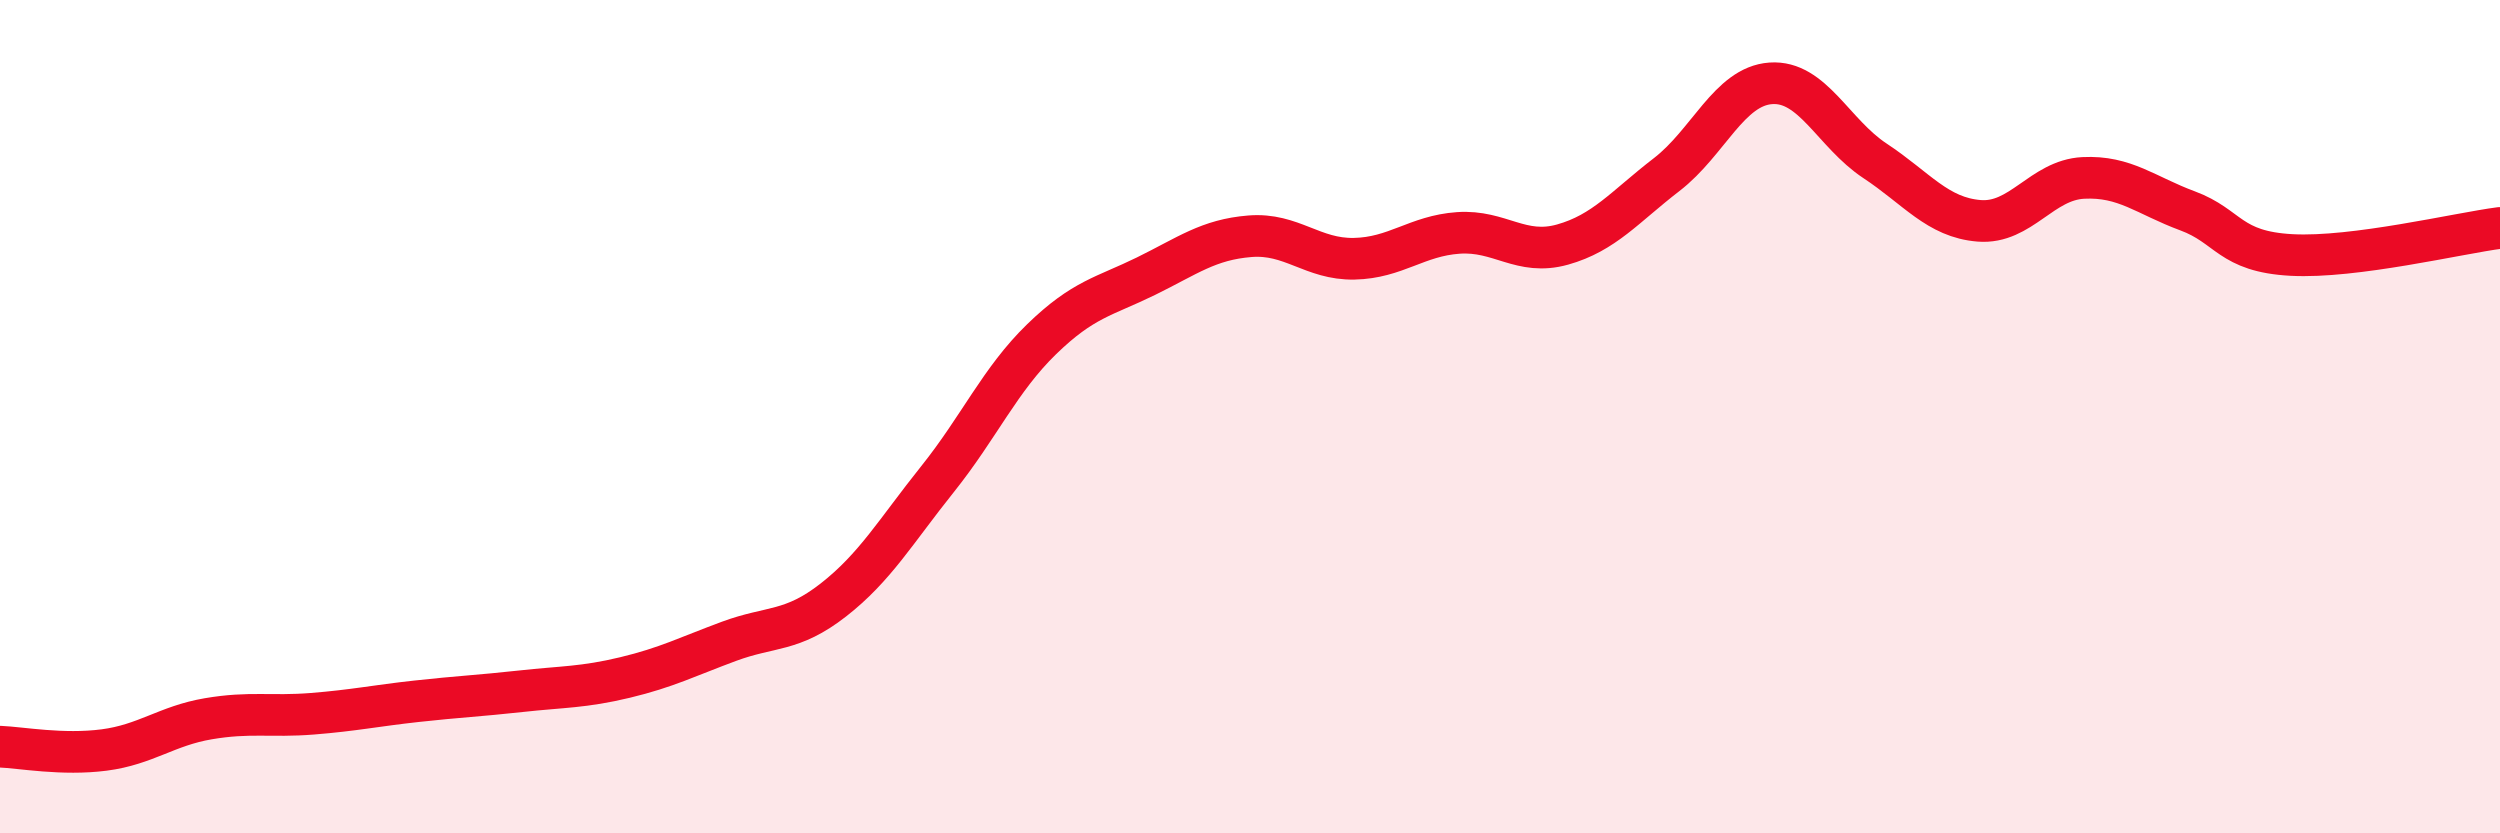
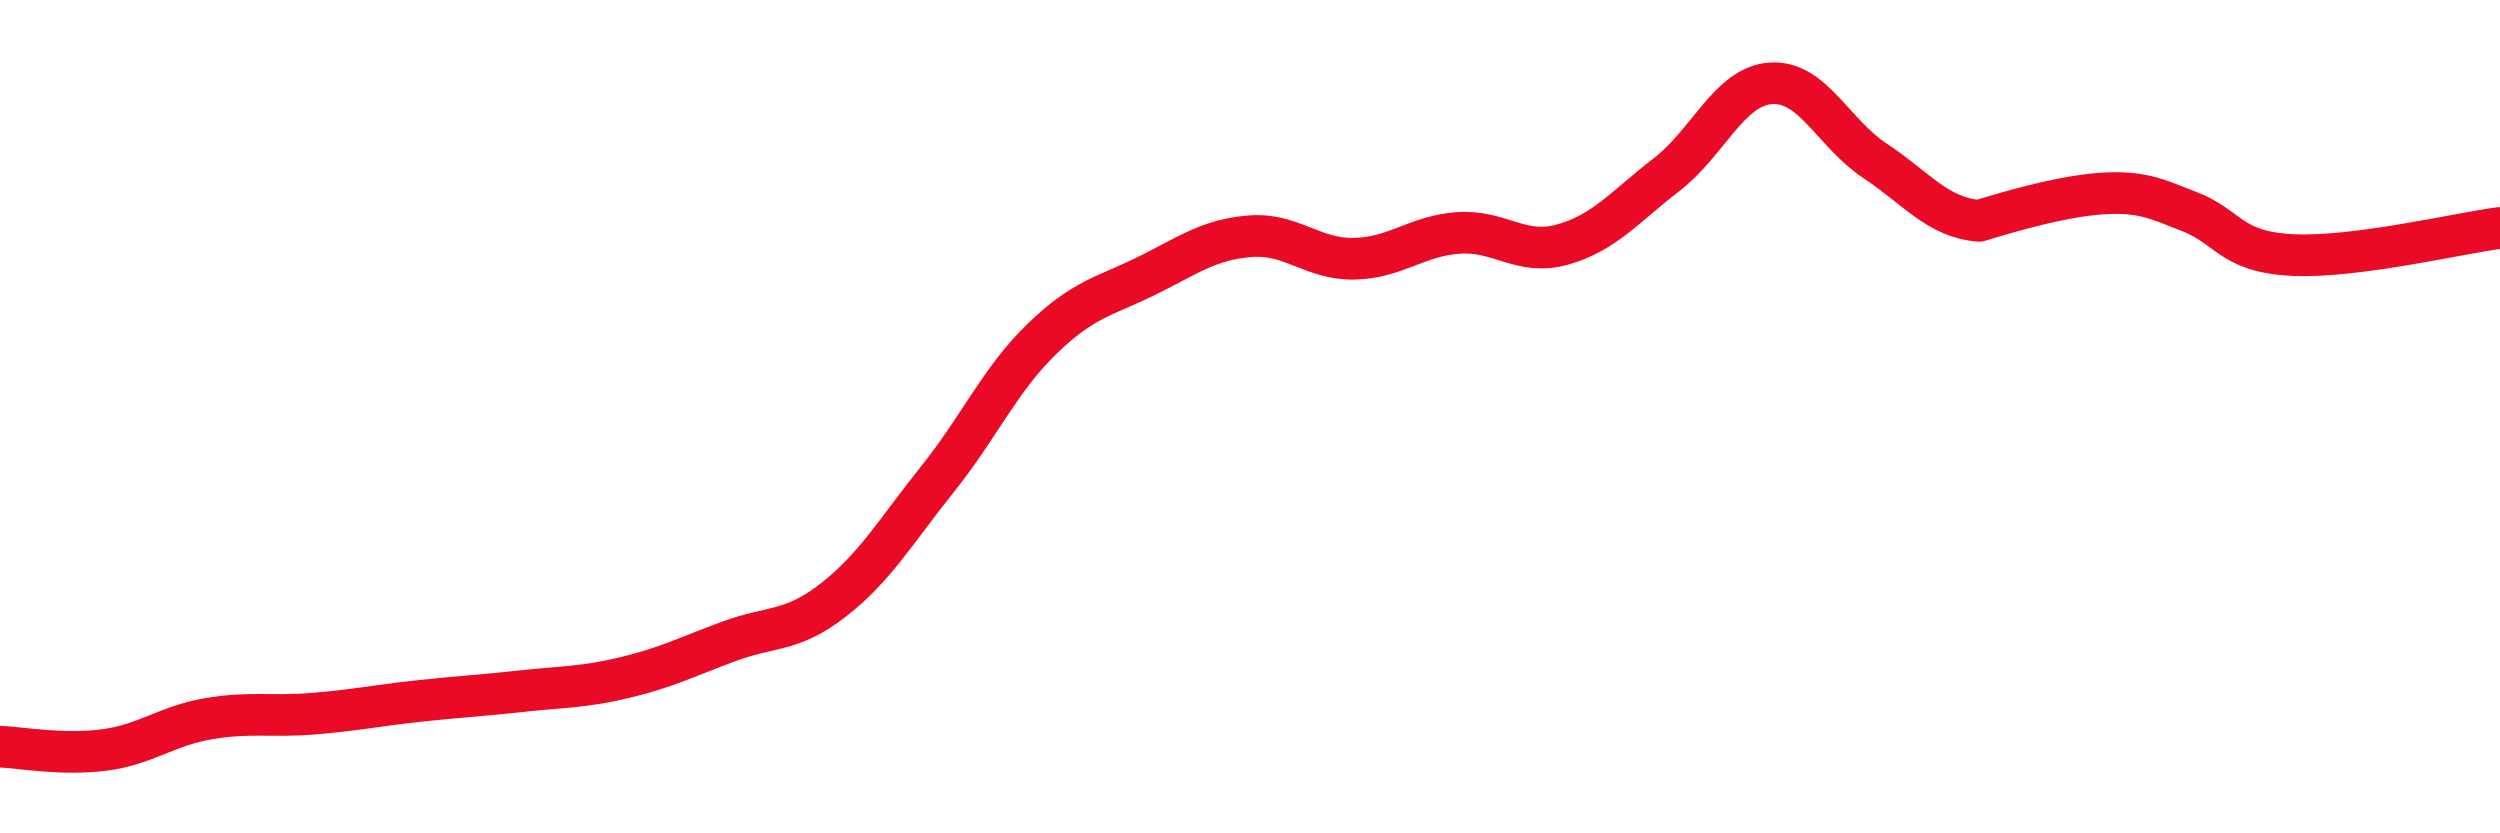
<svg xmlns="http://www.w3.org/2000/svg" width="60" height="20" viewBox="0 0 60 20">
-   <path d="M 0,17.92 C 0.5,17.94 1.5,18.13 2.5,18 C 3.5,17.87 4,17.42 5,17.25 C 6,17.08 6.5,17.21 7.5,17.13 C 8.5,17.05 9,16.94 10,16.83 C 11,16.72 11.5,16.7 12.5,16.59 C 13.5,16.48 14,16.5 15,16.26 C 16,16.02 16.5,15.76 17.5,15.39 C 18.5,15.02 19,15.18 20,14.4 C 21,13.62 21.5,12.75 22.5,11.5 C 23.5,10.25 24,9.11 25,8.14 C 26,7.17 26.5,7.12 27.5,6.63 C 28.5,6.14 29,5.75 30,5.67 C 31,5.59 31.5,6.23 32.5,6.21 C 33.5,6.19 34,5.66 35,5.59 C 36,5.52 36.5,6.15 37.5,5.87 C 38.5,5.59 39,4.96 40,4.19 C 41,3.42 41.5,2.07 42.5,2 C 43.5,1.93 44,3.2 45,3.86 C 46,4.52 46.5,5.22 47.5,5.3 C 48.5,5.38 49,4.32 50,4.27 C 51,4.22 51.5,4.69 52.5,5.06 C 53.5,5.43 53.5,6.04 55,6.12 C 56.5,6.2 59,5.6 60,5.47L60 20L0 20Z" fill="#EB0A25" opacity="0.1" stroke-linecap="round" stroke-linejoin="round" />
-   <path d="M 0,17.92 C 0.5,17.94 1.5,18.13 2.5,18 C 3.5,17.87 4,17.42 5,17.25 C 6,17.08 6.5,17.21 7.5,17.13 C 8.5,17.05 9,16.94 10,16.83 C 11,16.72 11.5,16.7 12.5,16.59 C 13.5,16.48 14,16.5 15,16.26 C 16,16.02 16.5,15.76 17.5,15.39 C 18.5,15.02 19,15.18 20,14.4 C 21,13.62 21.5,12.75 22.5,11.5 C 23.5,10.25 24,9.11 25,8.14 C 26,7.17 26.5,7.12 27.5,6.63 C 28.5,6.14 29,5.75 30,5.67 C 31,5.59 31.5,6.23 32.5,6.21 C 33.5,6.19 34,5.66 35,5.59 C 36,5.52 36.5,6.15 37.5,5.87 C 38.5,5.59 39,4.96 40,4.19 C 41,3.42 41.5,2.07 42.5,2 C 43.5,1.93 44,3.2 45,3.86 C 46,4.52 46.5,5.22 47.5,5.3 C 48.5,5.38 49,4.32 50,4.27 C 51,4.22 51.5,4.69 52.5,5.06 C 53.5,5.43 53.5,6.04 55,6.12 C 56.5,6.2 59,5.6 60,5.47" stroke="#EB0A25" stroke-width="1" fill="none" stroke-linecap="round" stroke-linejoin="round" />
+   <path d="M 0,17.92 C 0.5,17.94 1.5,18.13 2.5,18 C 3.5,17.87 4,17.42 5,17.25 C 6,17.08 6.5,17.21 7.5,17.13 C 8.5,17.05 9,16.94 10,16.83 C 11,16.72 11.5,16.7 12.5,16.59 C 13.5,16.48 14,16.5 15,16.26 C 16,16.02 16.5,15.76 17.5,15.39 C 18.5,15.02 19,15.18 20,14.4 C 21,13.62 21.5,12.75 22.5,11.5 C 23.5,10.25 24,9.11 25,8.14 C 26,7.17 26.5,7.12 27.5,6.63 C 28.5,6.14 29,5.75 30,5.67 C 31,5.59 31.5,6.23 32.5,6.21 C 33.5,6.19 34,5.66 35,5.59 C 36,5.52 36.5,6.15 37.5,5.87 C 38.5,5.59 39,4.96 40,4.19 C 41,3.42 41.5,2.07 42.5,2 C 43.5,1.93 44,3.2 45,3.86 C 46,4.52 46.5,5.22 47.5,5.3 C 51,4.22 51.5,4.69 52.5,5.06 C 53.5,5.43 53.5,6.04 55,6.12 C 56.5,6.2 59,5.6 60,5.47" stroke="#EB0A25" stroke-width="1" fill="none" stroke-linecap="round" stroke-linejoin="round" />
</svg>